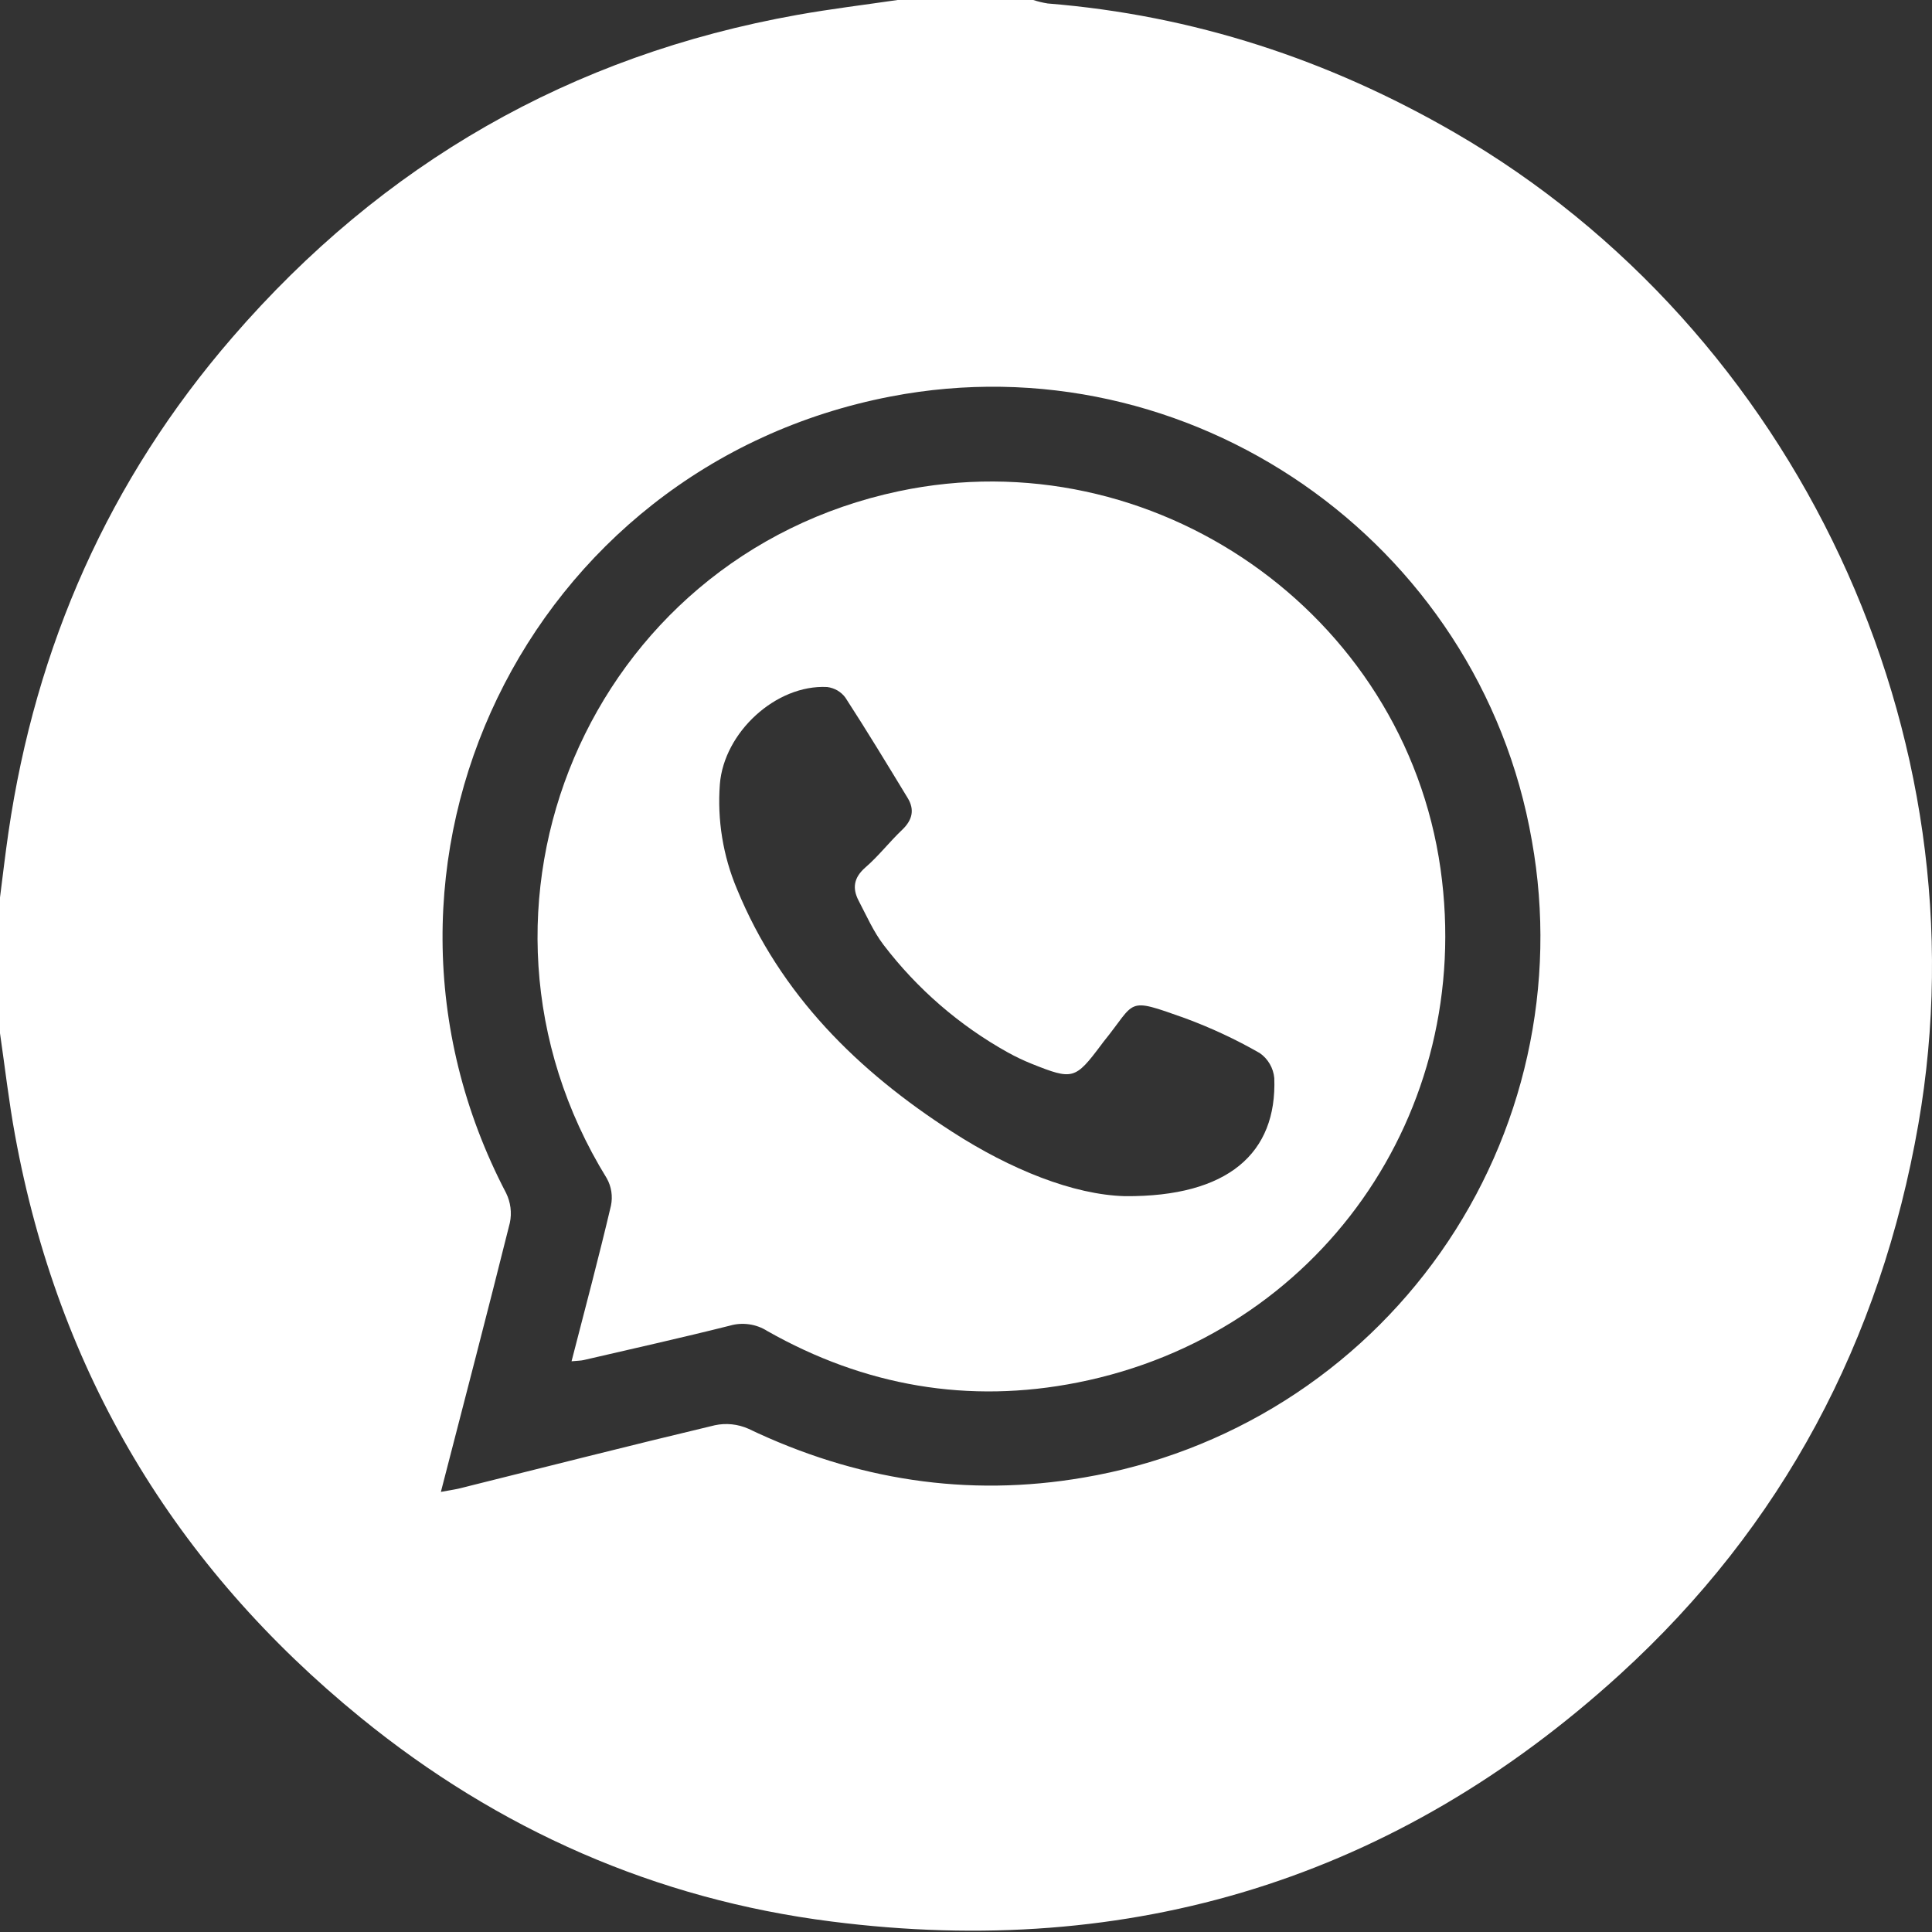
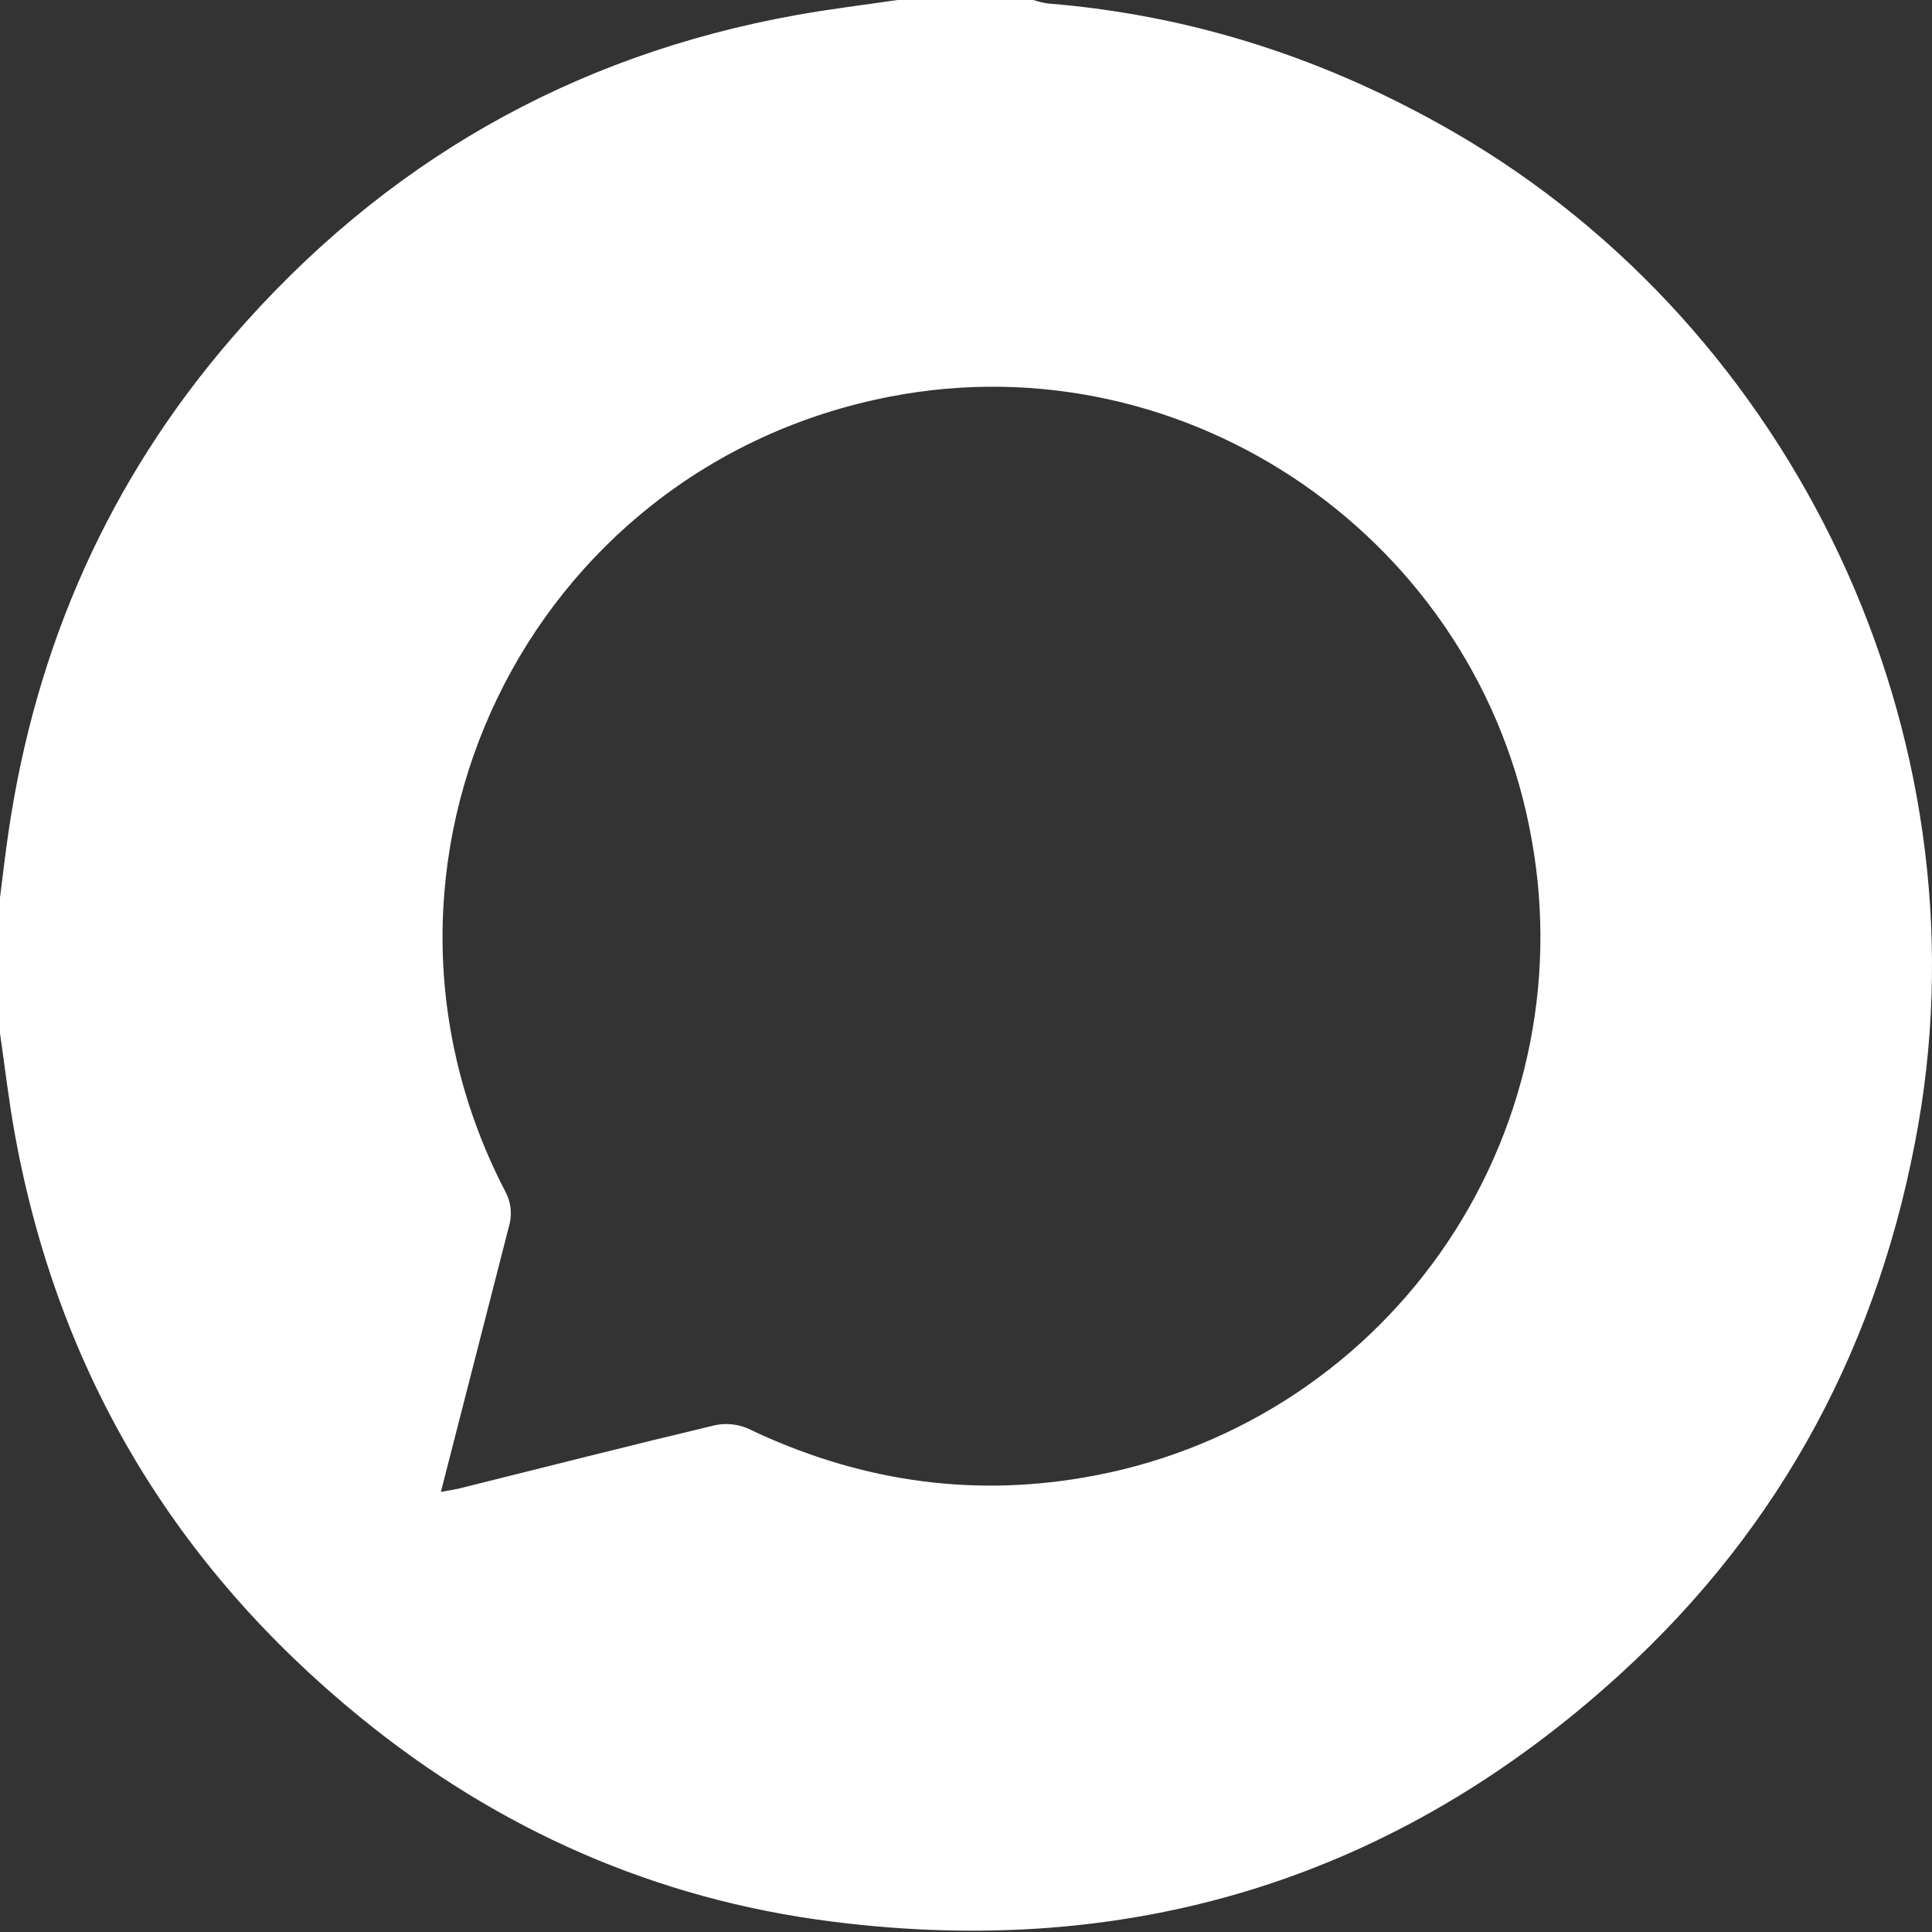
<svg xmlns="http://www.w3.org/2000/svg" width="30" height="30" viewBox="0 0 30 30" fill="none">
  <rect x="0" y="0" width="30" height="30" fill="#333333" stroke="none" />
-   <path d="M0 16.044V13.936C0.043 13.599 0.082 13.262 0.131 12.926C0.554 10.031 1.692 7.453 3.608 5.239C5.941 2.541 8.864 0.859 12.382 0.231C12.897 0.139 13.418 0.076 13.937 0H16.045C16.118 0.024 16.193 0.042 16.269 0.054C18.529 0.236 20.626 0.924 22.586 2.058C27.895 5.132 30.84 11.412 29.789 17.452C29.202 20.819 27.681 23.697 25.154 26C21.677 29.168 17.566 30.432 12.911 29.837C10.185 29.492 7.739 28.413 5.605 26.675C2.712 24.32 0.906 21.308 0.234 17.63C0.137 17.104 0.077 16.573 0 16.044ZM6.846 23.166C6.968 23.143 7.052 23.132 7.135 23.112C8.456 22.783 9.775 22.447 11.101 22.131C11.275 22.094 11.457 22.113 11.62 22.185C13.279 22.979 15.017 23.255 16.829 22.943C17.937 22.755 18.997 22.35 19.948 21.75C20.899 21.15 21.721 20.368 22.368 19.449C23.015 18.53 23.474 17.491 23.717 16.394C23.961 15.297 23.985 14.162 23.787 13.055C22.977 8.395 18.458 5.265 13.83 6.157C8.174 7.247 5.193 13.428 7.859 18.526C7.929 18.669 7.95 18.832 7.917 18.988C7.573 20.366 7.214 21.741 6.846 23.166Z" fill="white" />
-   <path d="M8.875 21.138C9.09 20.304 9.3 19.515 9.487 18.721C9.517 18.576 9.494 18.425 9.422 18.297C6.832 14.098 9.146 8.647 13.954 7.628C17.902 6.792 21.807 9.514 22.369 13.495C22.902 17.279 20.48 20.724 16.736 21.467C15.038 21.805 13.421 21.522 11.913 20.667C11.828 20.613 11.732 20.578 11.633 20.564C11.534 20.55 11.432 20.556 11.336 20.584C10.581 20.774 9.821 20.943 9.063 21.119C9.021 21.129 8.973 21.129 8.875 21.138ZM17.469 18.574C19.07 18.586 19.831 17.906 19.787 16.74C19.78 16.663 19.756 16.588 19.717 16.521C19.678 16.454 19.625 16.396 19.561 16.352C19.19 16.139 18.801 15.958 18.4 15.81C17.466 15.478 17.655 15.538 17.134 16.178C17.122 16.193 17.111 16.209 17.099 16.225C16.695 16.763 16.659 16.774 16.021 16.519C15.894 16.468 15.77 16.409 15.651 16.343C14.899 15.925 14.241 15.355 13.719 14.671C13.562 14.464 13.455 14.219 13.333 13.986C13.232 13.793 13.257 13.629 13.435 13.472C13.64 13.296 13.809 13.075 14.008 12.886C14.165 12.737 14.206 12.576 14.096 12.394C13.778 11.871 13.461 11.347 13.128 10.834C13.095 10.788 13.052 10.75 13.003 10.721C12.954 10.693 12.9 10.675 12.844 10.668C12.05 10.627 11.242 11.372 11.178 12.177C11.136 12.733 11.227 13.292 11.444 13.806C12.119 15.449 13.322 16.633 14.786 17.575C15.691 18.159 16.667 18.553 17.469 18.574Z" fill="white" />
+   <path d="M0 16.044V13.936C0.043 13.599 0.082 13.262 0.131 12.926C0.554 10.031 1.692 7.453 3.608 5.239C5.941 2.541 8.864 0.859 12.382 0.231C12.897 0.139 13.418 0.076 13.937 0H16.045C16.118 0.024 16.193 0.042 16.269 0.054C18.529 0.236 20.626 0.924 22.586 2.058C27.895 5.132 30.84 11.412 29.789 17.452C29.202 20.819 27.681 23.697 25.154 26C21.677 29.168 17.566 30.432 12.911 29.837C10.185 29.492 7.739 28.413 5.605 26.675C2.712 24.32 0.906 21.308 0.234 17.63C0.137 17.104 0.077 16.573 0 16.044ZM6.846 23.166C6.968 23.143 7.052 23.132 7.135 23.112C8.456 22.783 9.775 22.447 11.101 22.131C11.275 22.094 11.457 22.113 11.62 22.185C13.279 22.979 15.017 23.255 16.829 22.943C17.937 22.755 18.997 22.35 19.948 21.75C20.899 21.15 21.721 20.368 22.368 19.449C23.015 18.53 23.474 17.491 23.717 16.394C23.961 15.297 23.985 14.162 23.787 13.055C22.977 8.395 18.458 5.265 13.83 6.157C8.174 7.247 5.193 13.428 7.859 18.526C7.929 18.669 7.95 18.832 7.917 18.988Z" fill="white" />
</svg>